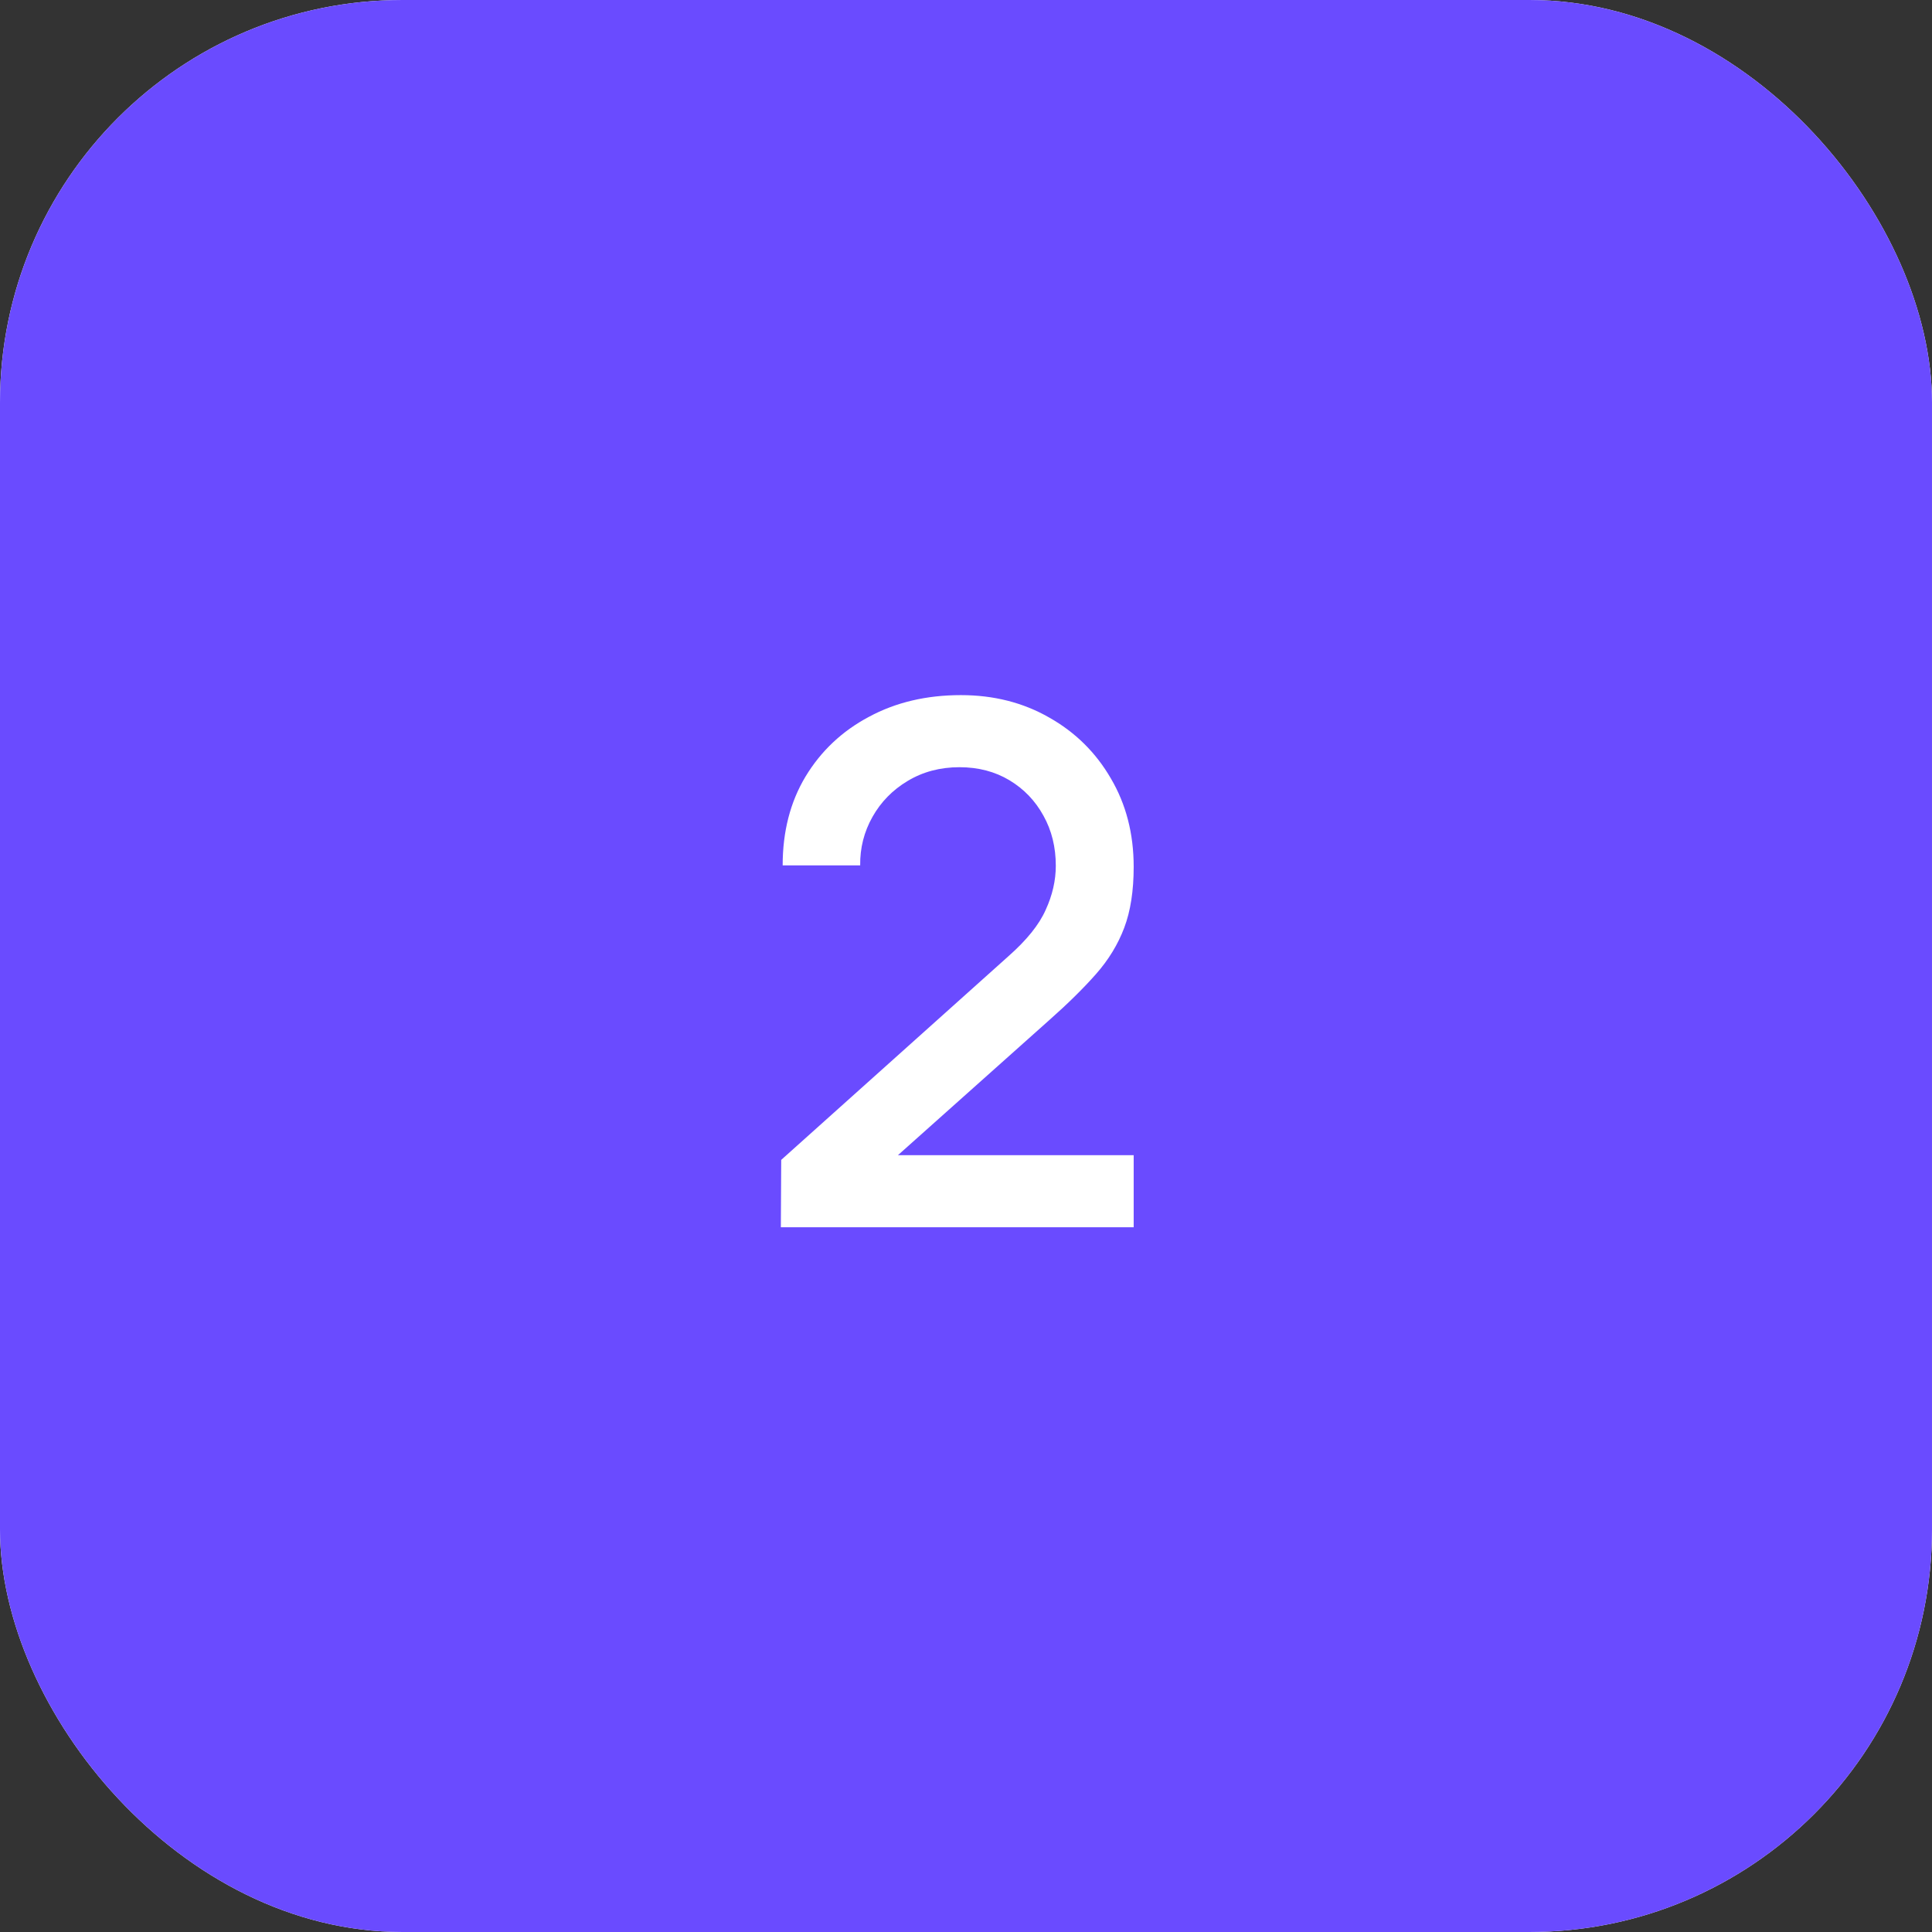
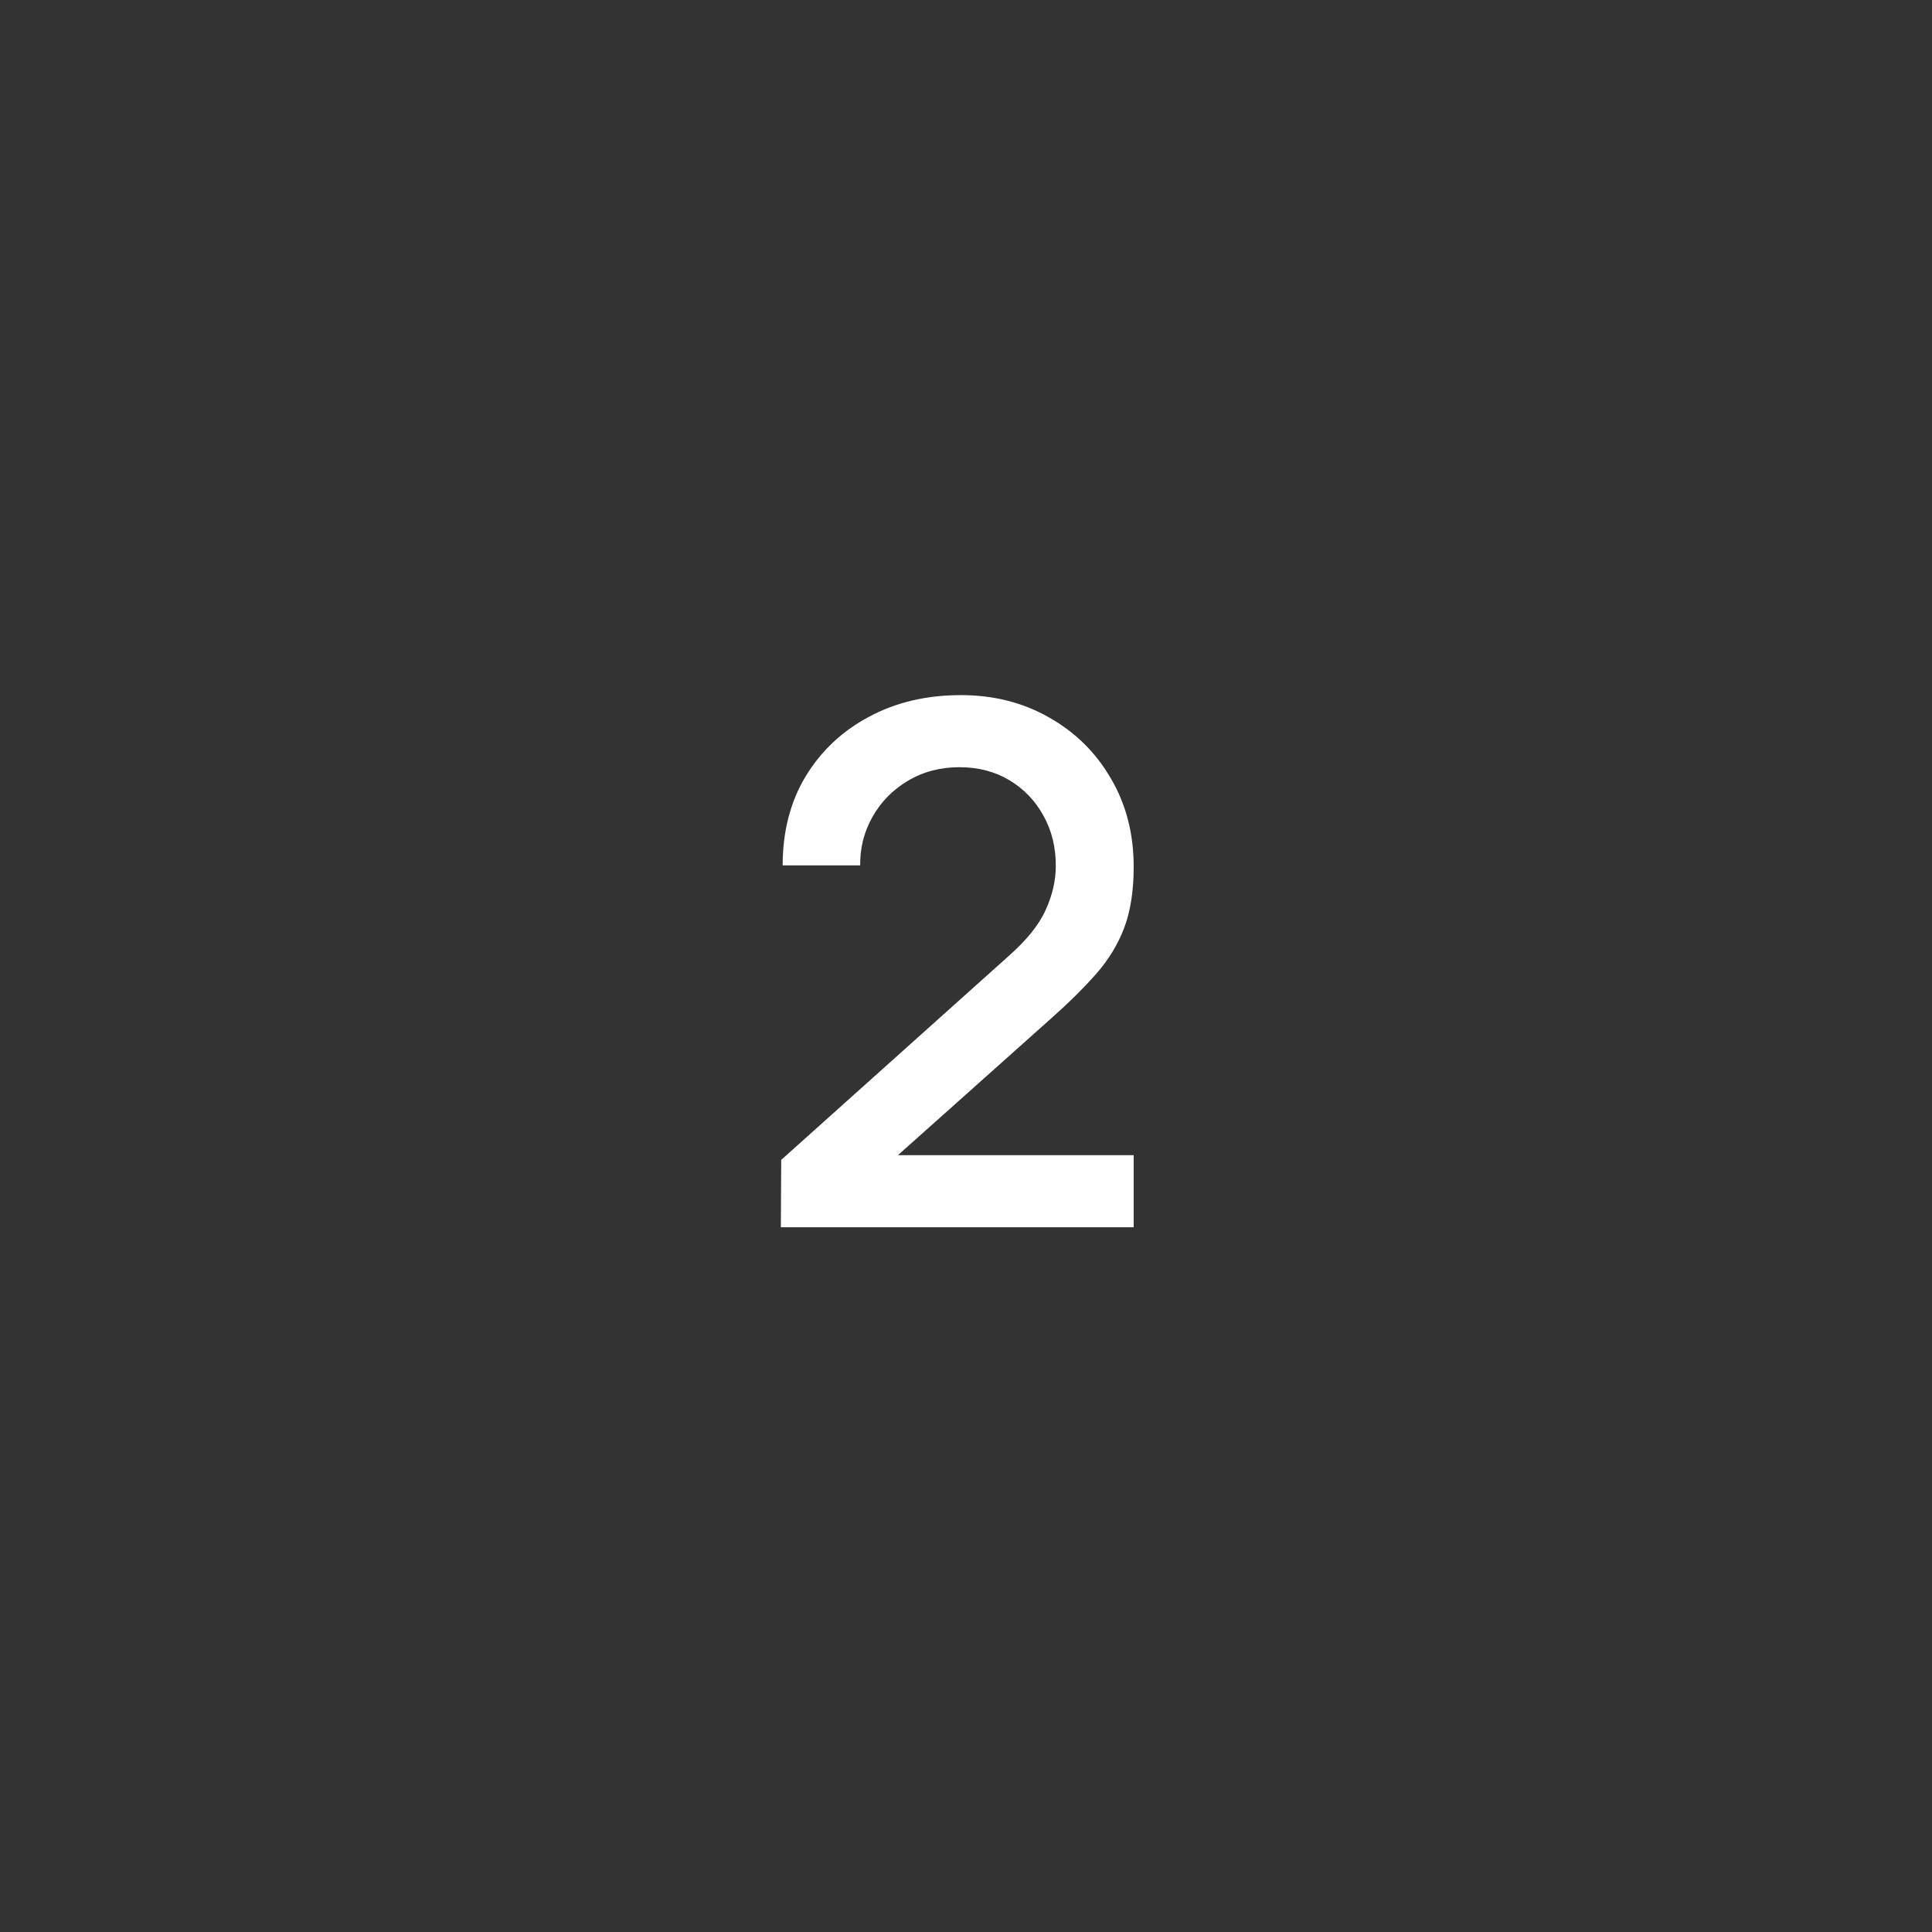
<svg xmlns="http://www.w3.org/2000/svg" width="48" height="48" viewBox="0 0 48 48" fill="none">
  <rect x="0" y="0" width="48" height="48" fill="#333333" stroke="none" />
-   <rect width="48" height="48" rx="10" fill="white" />
-   <rect width="48" height="48" rx="10" fill="#6A4BFF" />
  <path d="M19.4 30.491L19.409 28.817L25.052 23.759C25.508 23.357 25.817 22.973 25.979 22.607C26.147 22.241 26.231 21.875 26.231 21.509C26.231 21.047 26.129 20.633 25.925 20.267C25.721 19.895 25.439 19.601 25.079 19.385C24.719 19.169 24.305 19.061 23.837 19.061C23.357 19.061 22.928 19.175 22.55 19.403C22.178 19.625 21.887 19.922 21.677 20.294C21.467 20.666 21.365 21.068 21.371 21.5H19.445C19.445 20.66 19.634 19.925 20.012 19.295C20.396 18.659 20.921 18.164 21.587 17.81C22.253 17.45 23.015 17.27 23.873 17.27C24.689 17.27 25.421 17.456 26.069 17.828C26.717 18.194 27.227 18.698 27.599 19.34C27.977 19.982 28.166 20.714 28.166 21.536C28.166 22.13 28.088 22.634 27.932 23.048C27.776 23.462 27.542 23.846 27.23 24.2C26.918 24.554 26.528 24.938 26.06 25.352L21.704 29.24L21.497 28.7H28.166V30.491H19.4Z" fill="white" />
</svg>